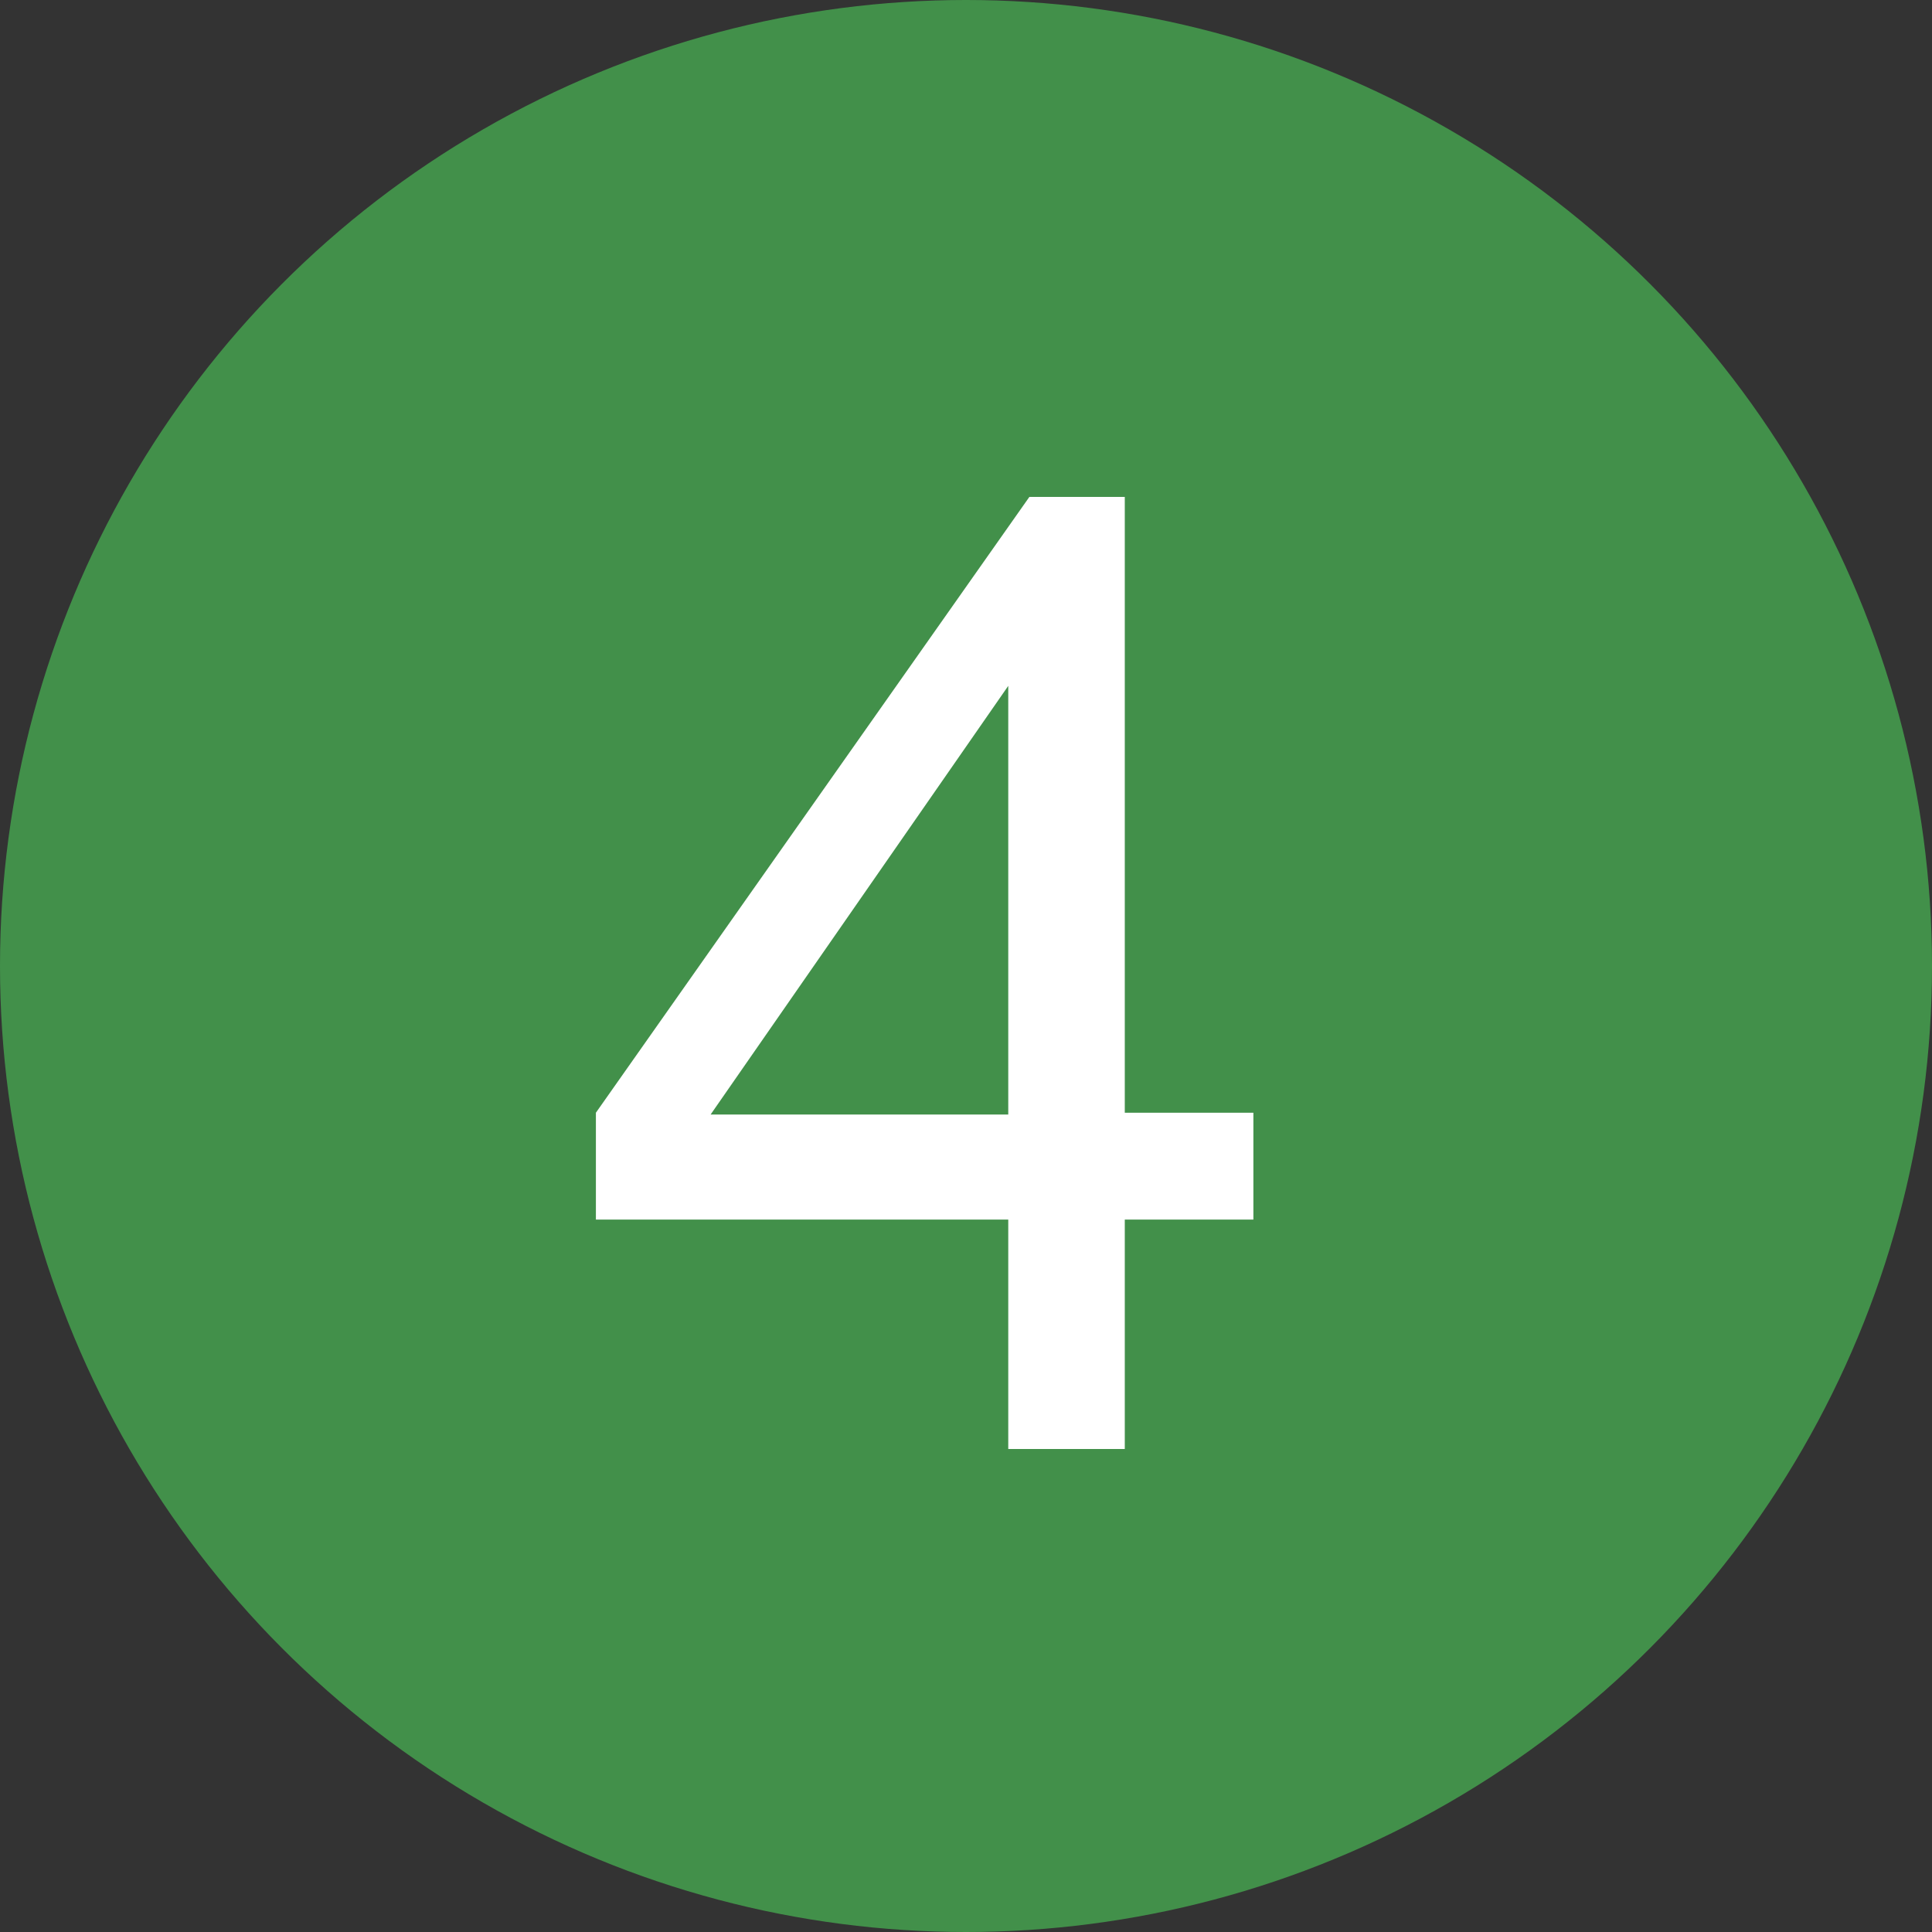
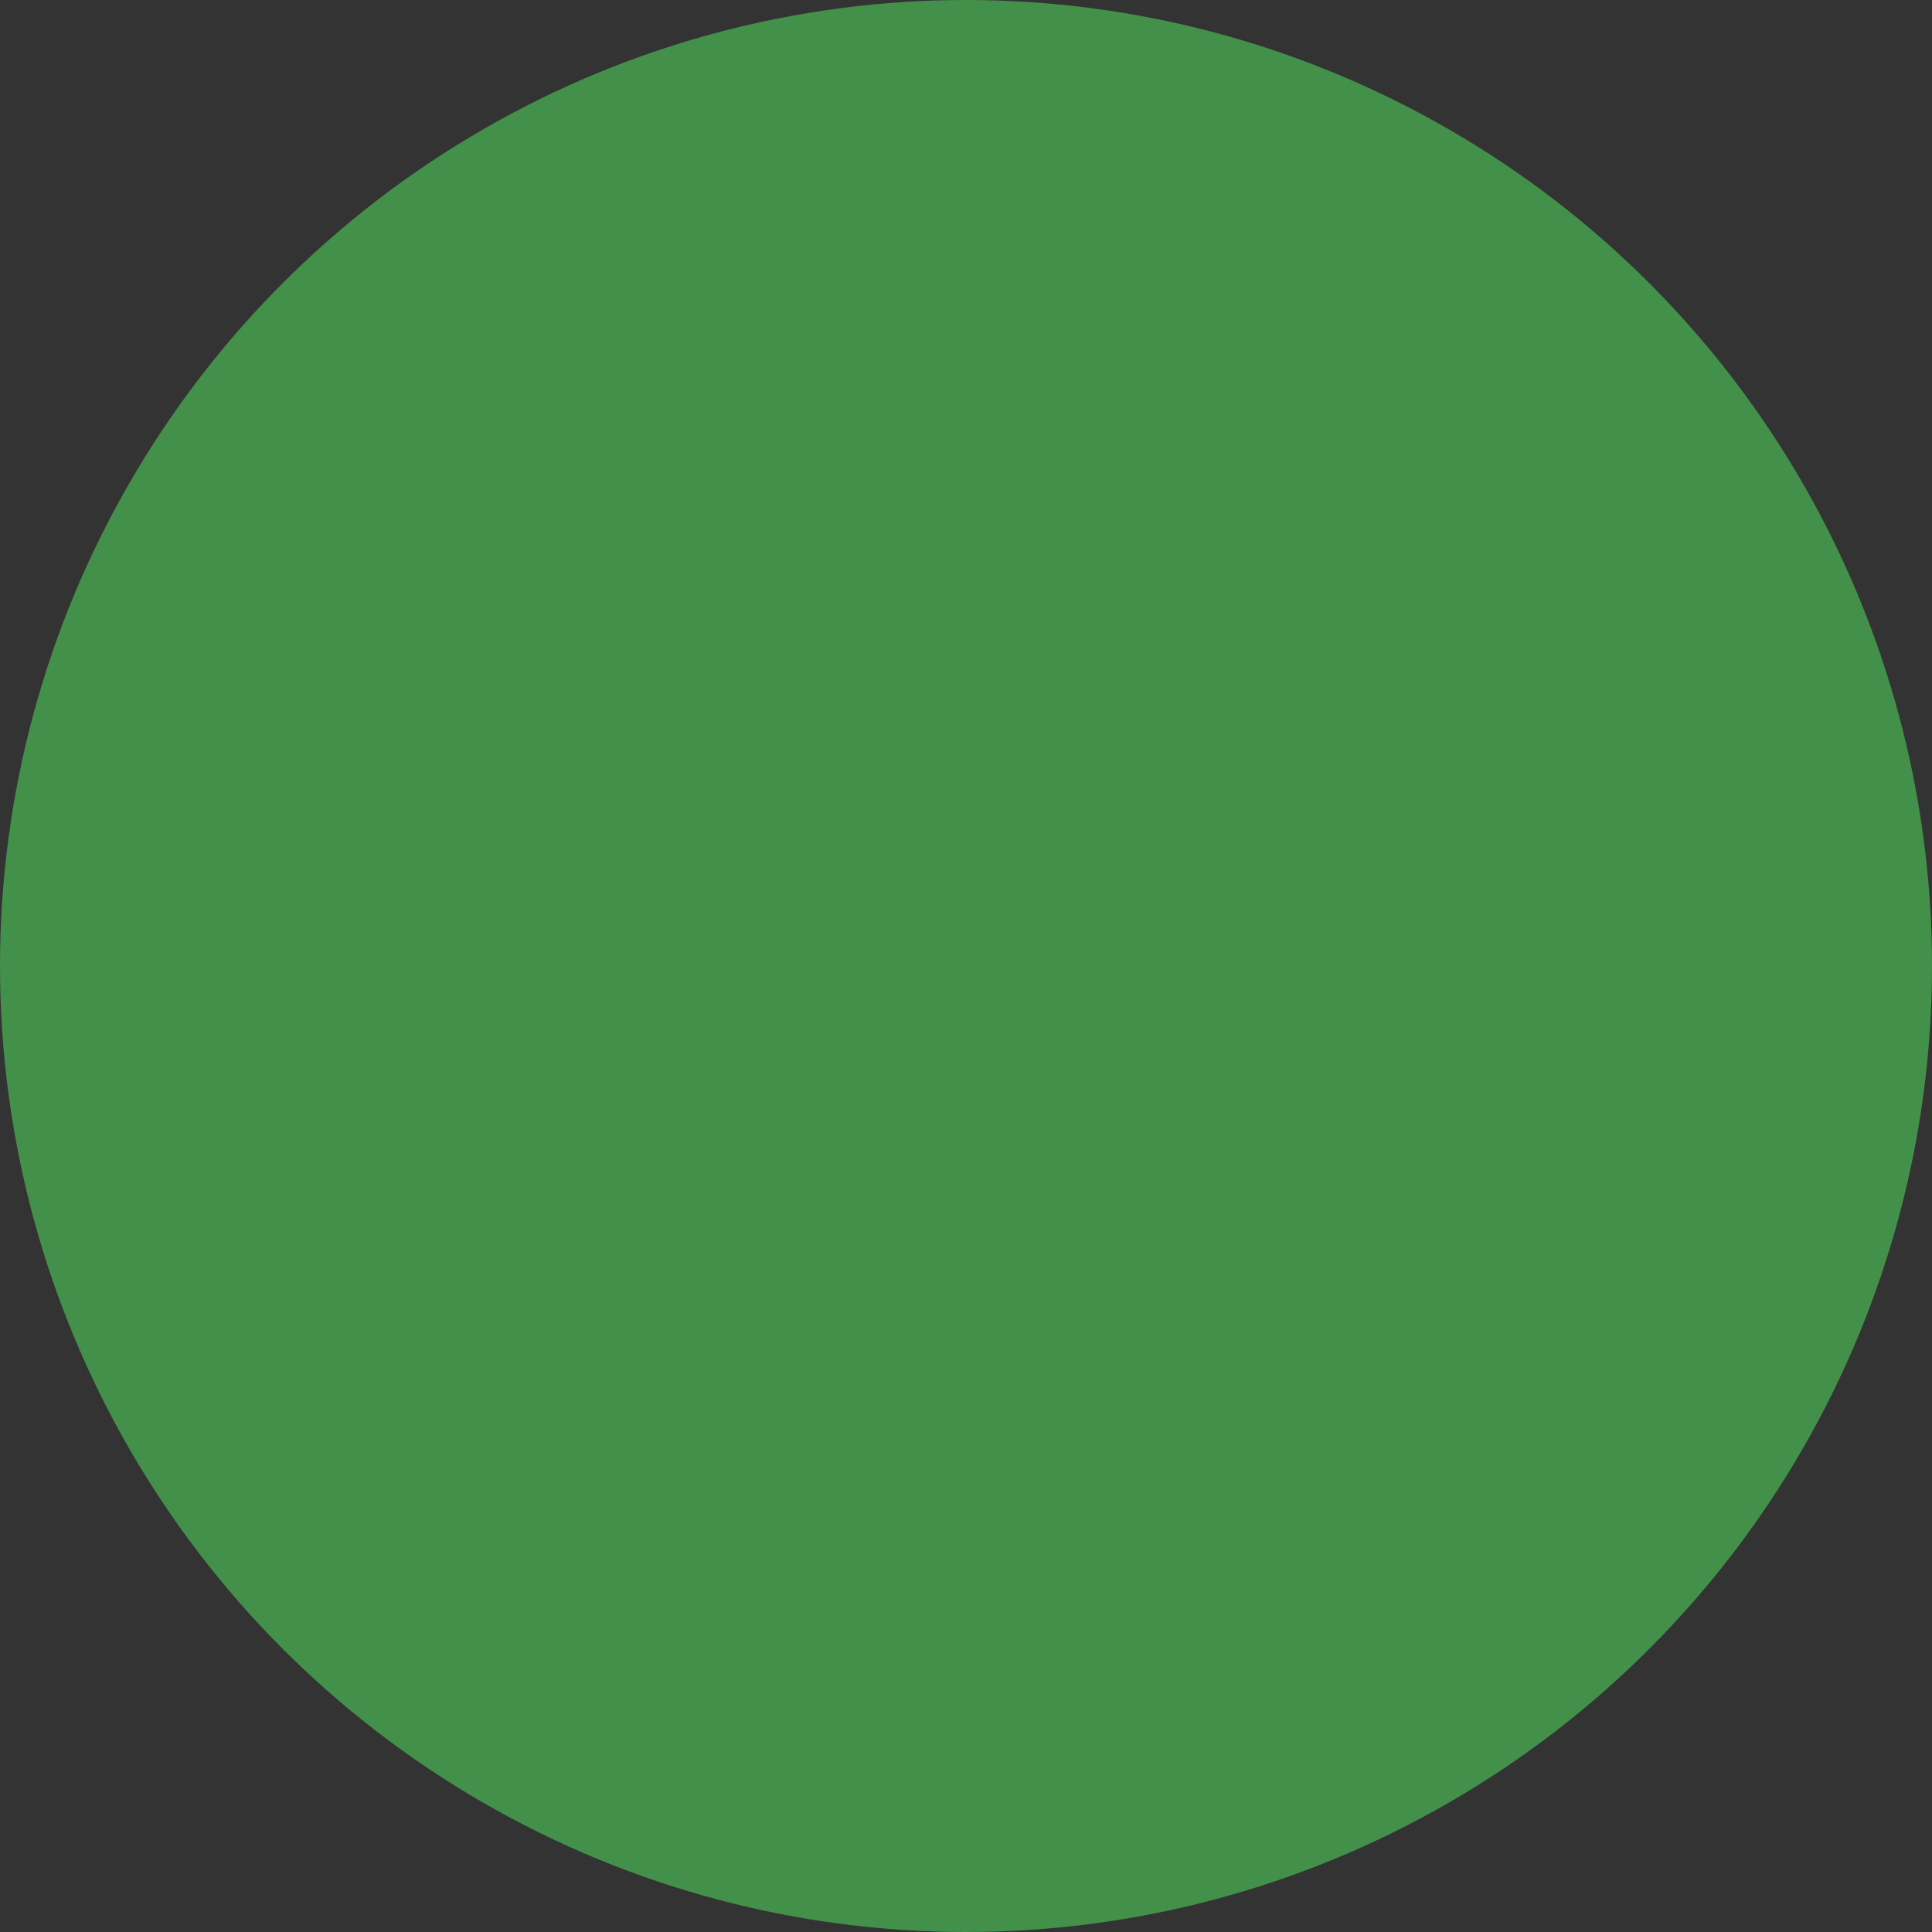
<svg xmlns="http://www.w3.org/2000/svg" viewBox="0 0 32 32">
  <rect x="0" y="0" width="32" height="32" fill="#333333" stroke="none" />
  <defs>
    <style>.cls-1{fill:#42904a;}.cls-2{fill:#fff;}</style>
  </defs>
  <g id="Layer_2" data-name="Layer 2">
    <g id="Layer_1-2" data-name="Layer 1">
      <circle class="cls-1" cx="16" cy="16" r="16" />
-       <path class="cls-2" d="M16.7,24V20.2H9.87V18.43l7.18-10.2h1.58v10.2h2.13V20.2H18.63V24Zm0-5.54v-7.1l-4.93,7.1Z" />
    </g>
  </g>
</svg>